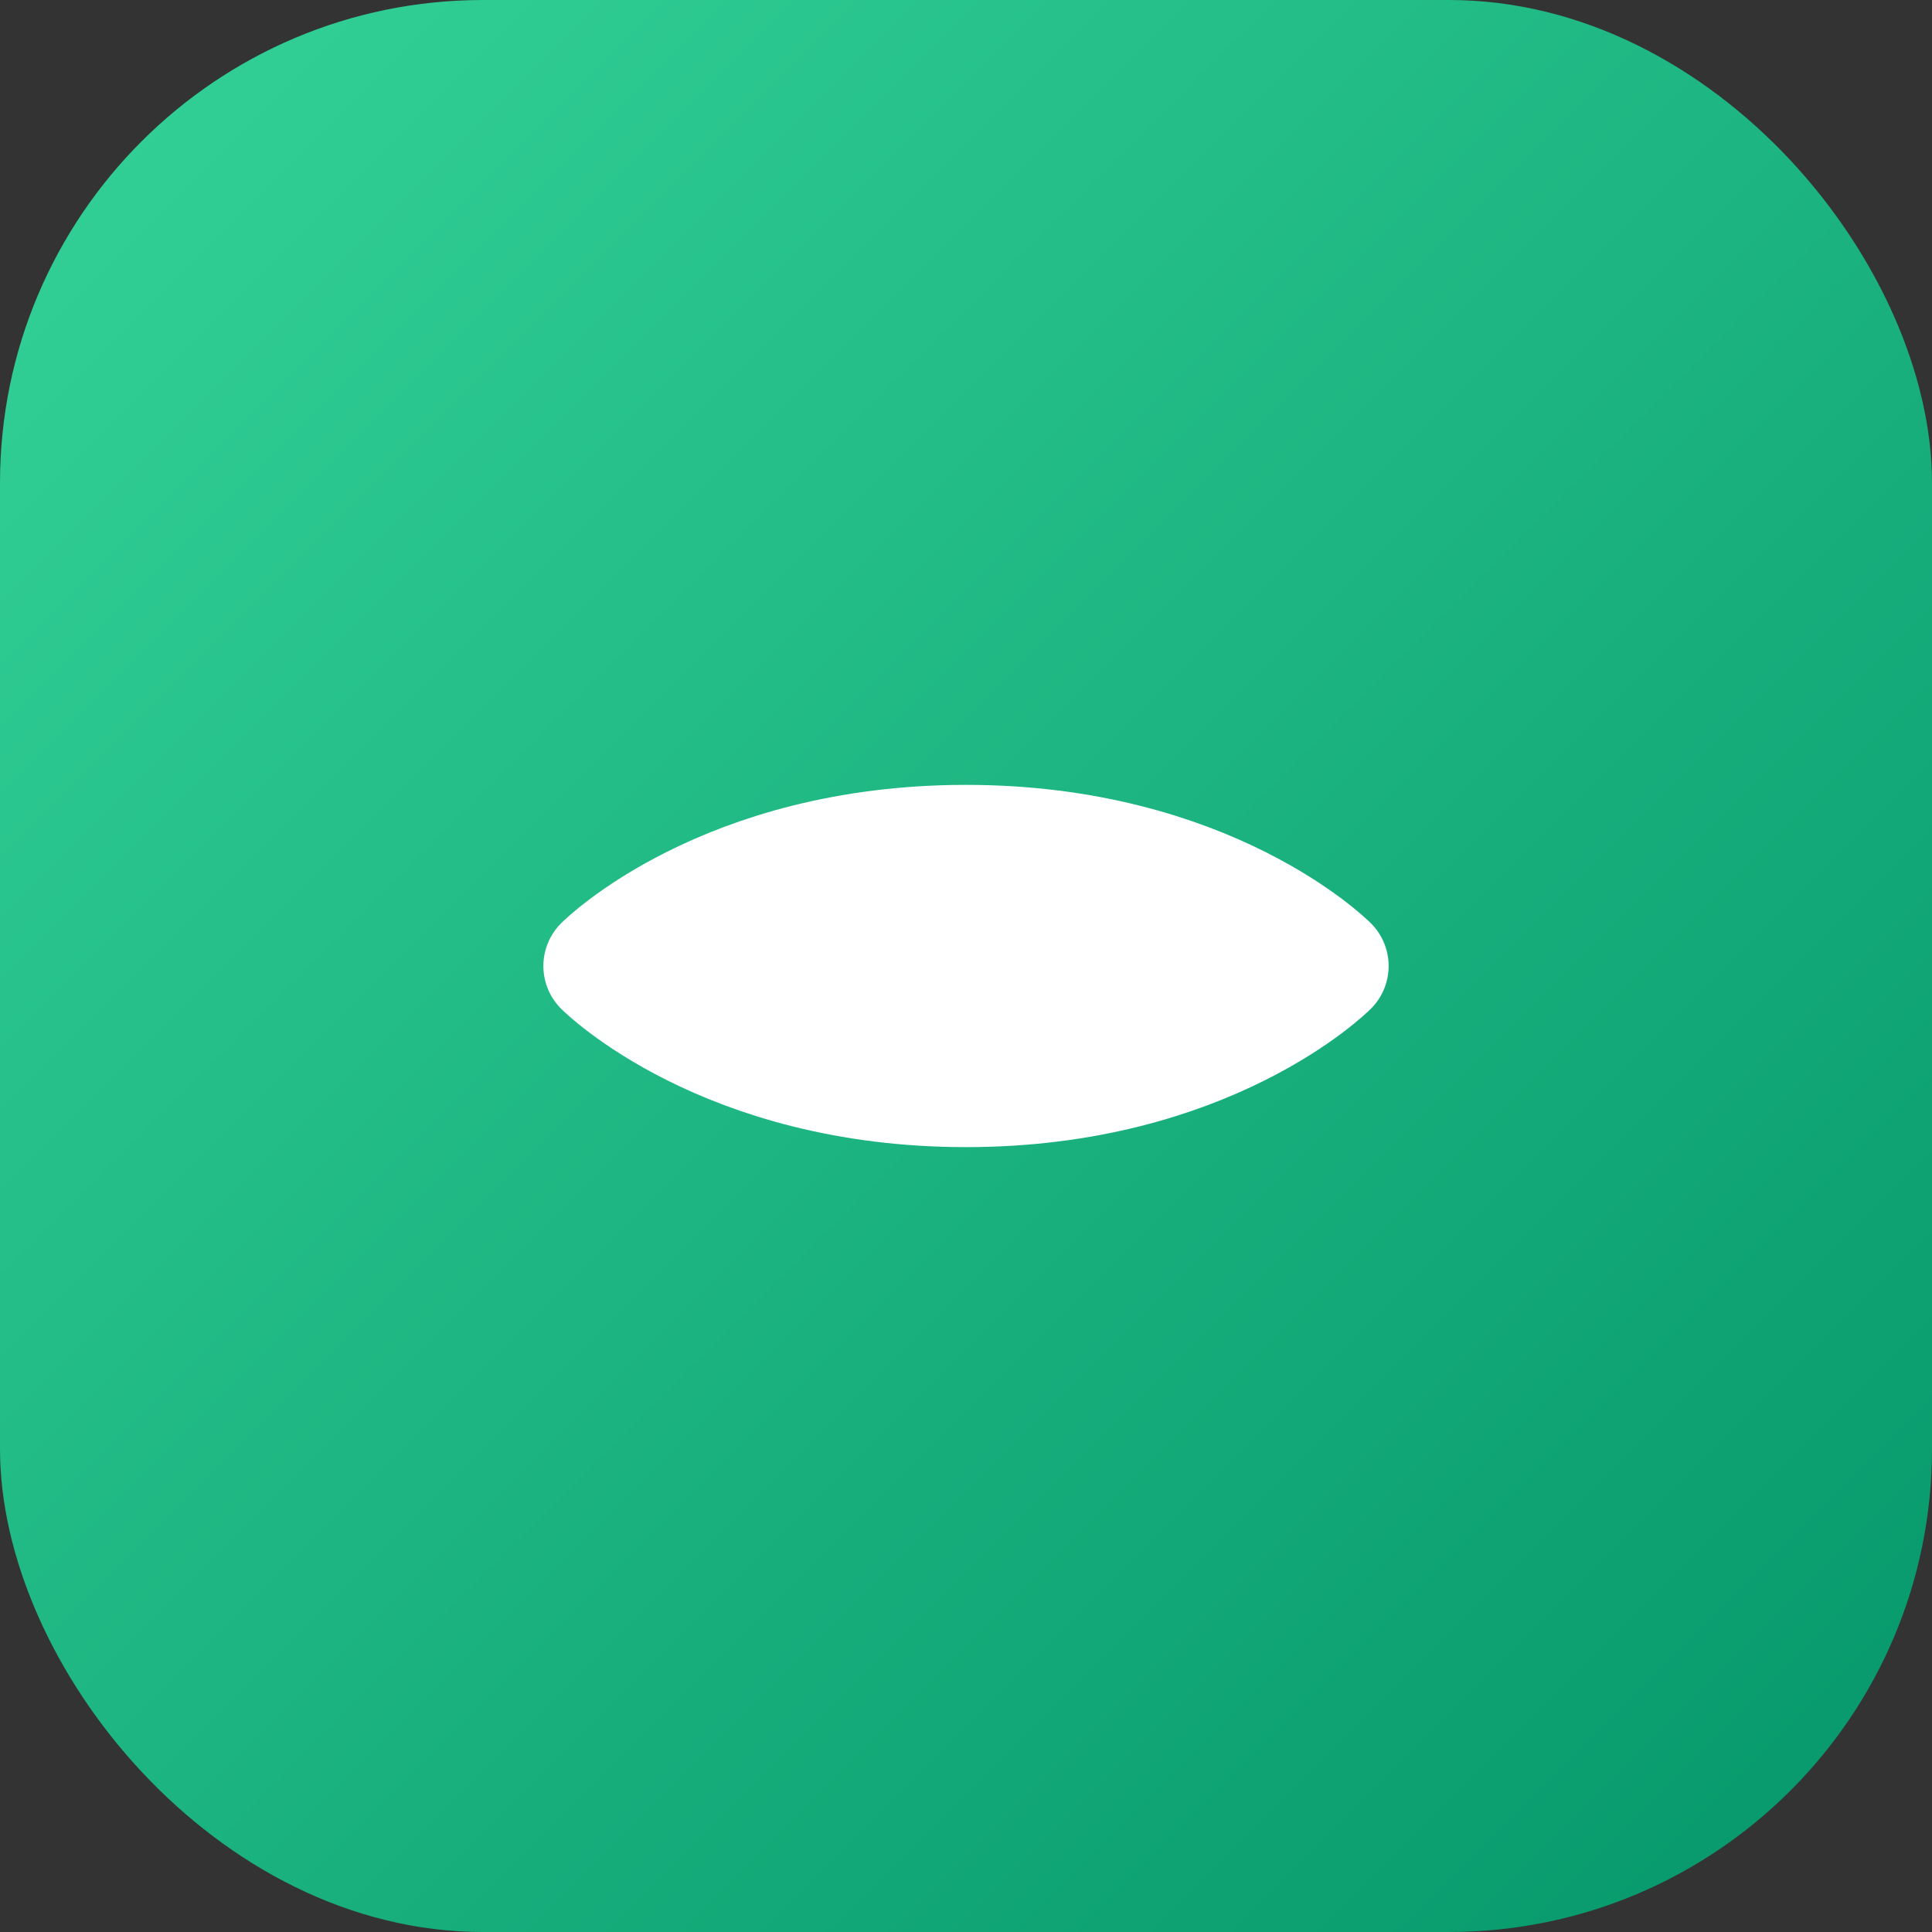
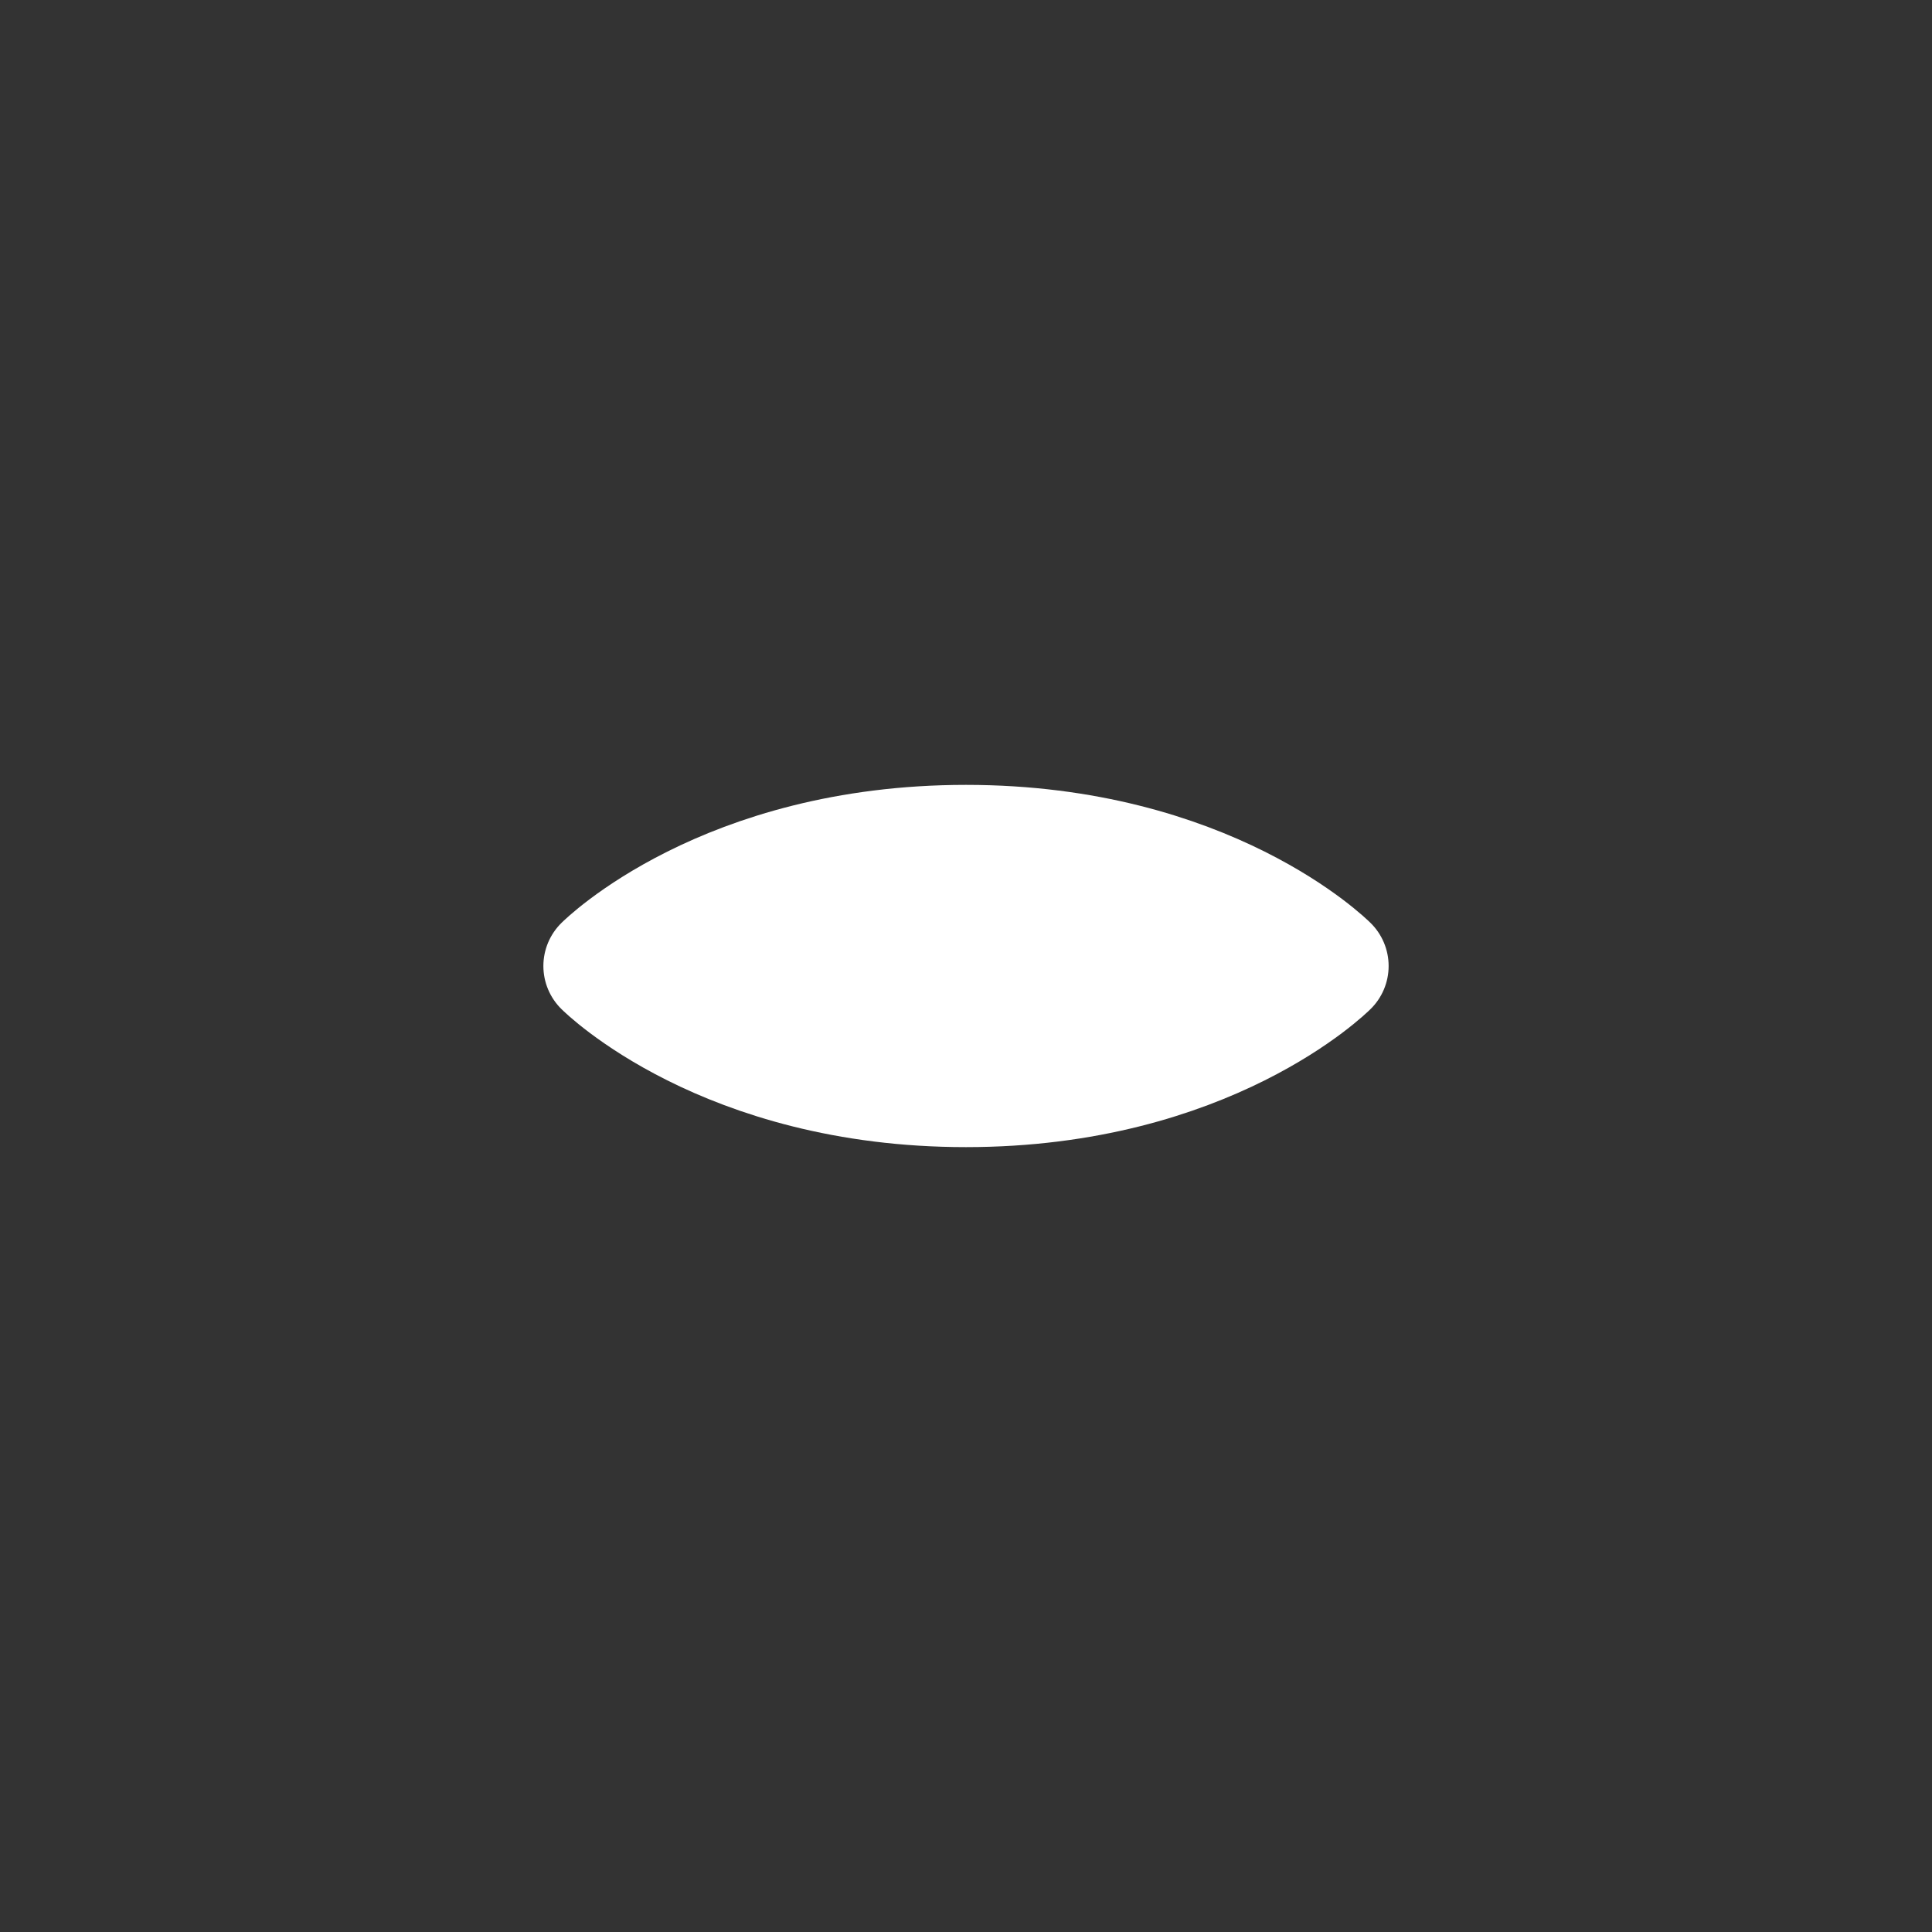
<svg xmlns="http://www.w3.org/2000/svg" width="512" height="512" viewBox="0 0 512 512" fill="none">
  <rect x="0" y="0" width="512" height="512" fill="#333333" stroke="none" />
-   <rect width="512" height="512" rx="128" fill="url(#gradient)" />
  <path d="M352 256C352 256 320 224 256 224C192 224 160 256 160 256M352 256C352 256 320 288 256 288C192 288 160 256 160 256M352 256H160" stroke="white" stroke-width="32" stroke-linecap="round" stroke-linejoin="round" />
  <defs>
    <linearGradient id="gradient" x1="0" y1="0" x2="512" y2="512" gradientUnits="userSpaceOnUse">
      <stop offset="0%" stop-color="#34D399" />
      <stop offset="100%" stop-color="#059669" />
    </linearGradient>
  </defs>
</svg>